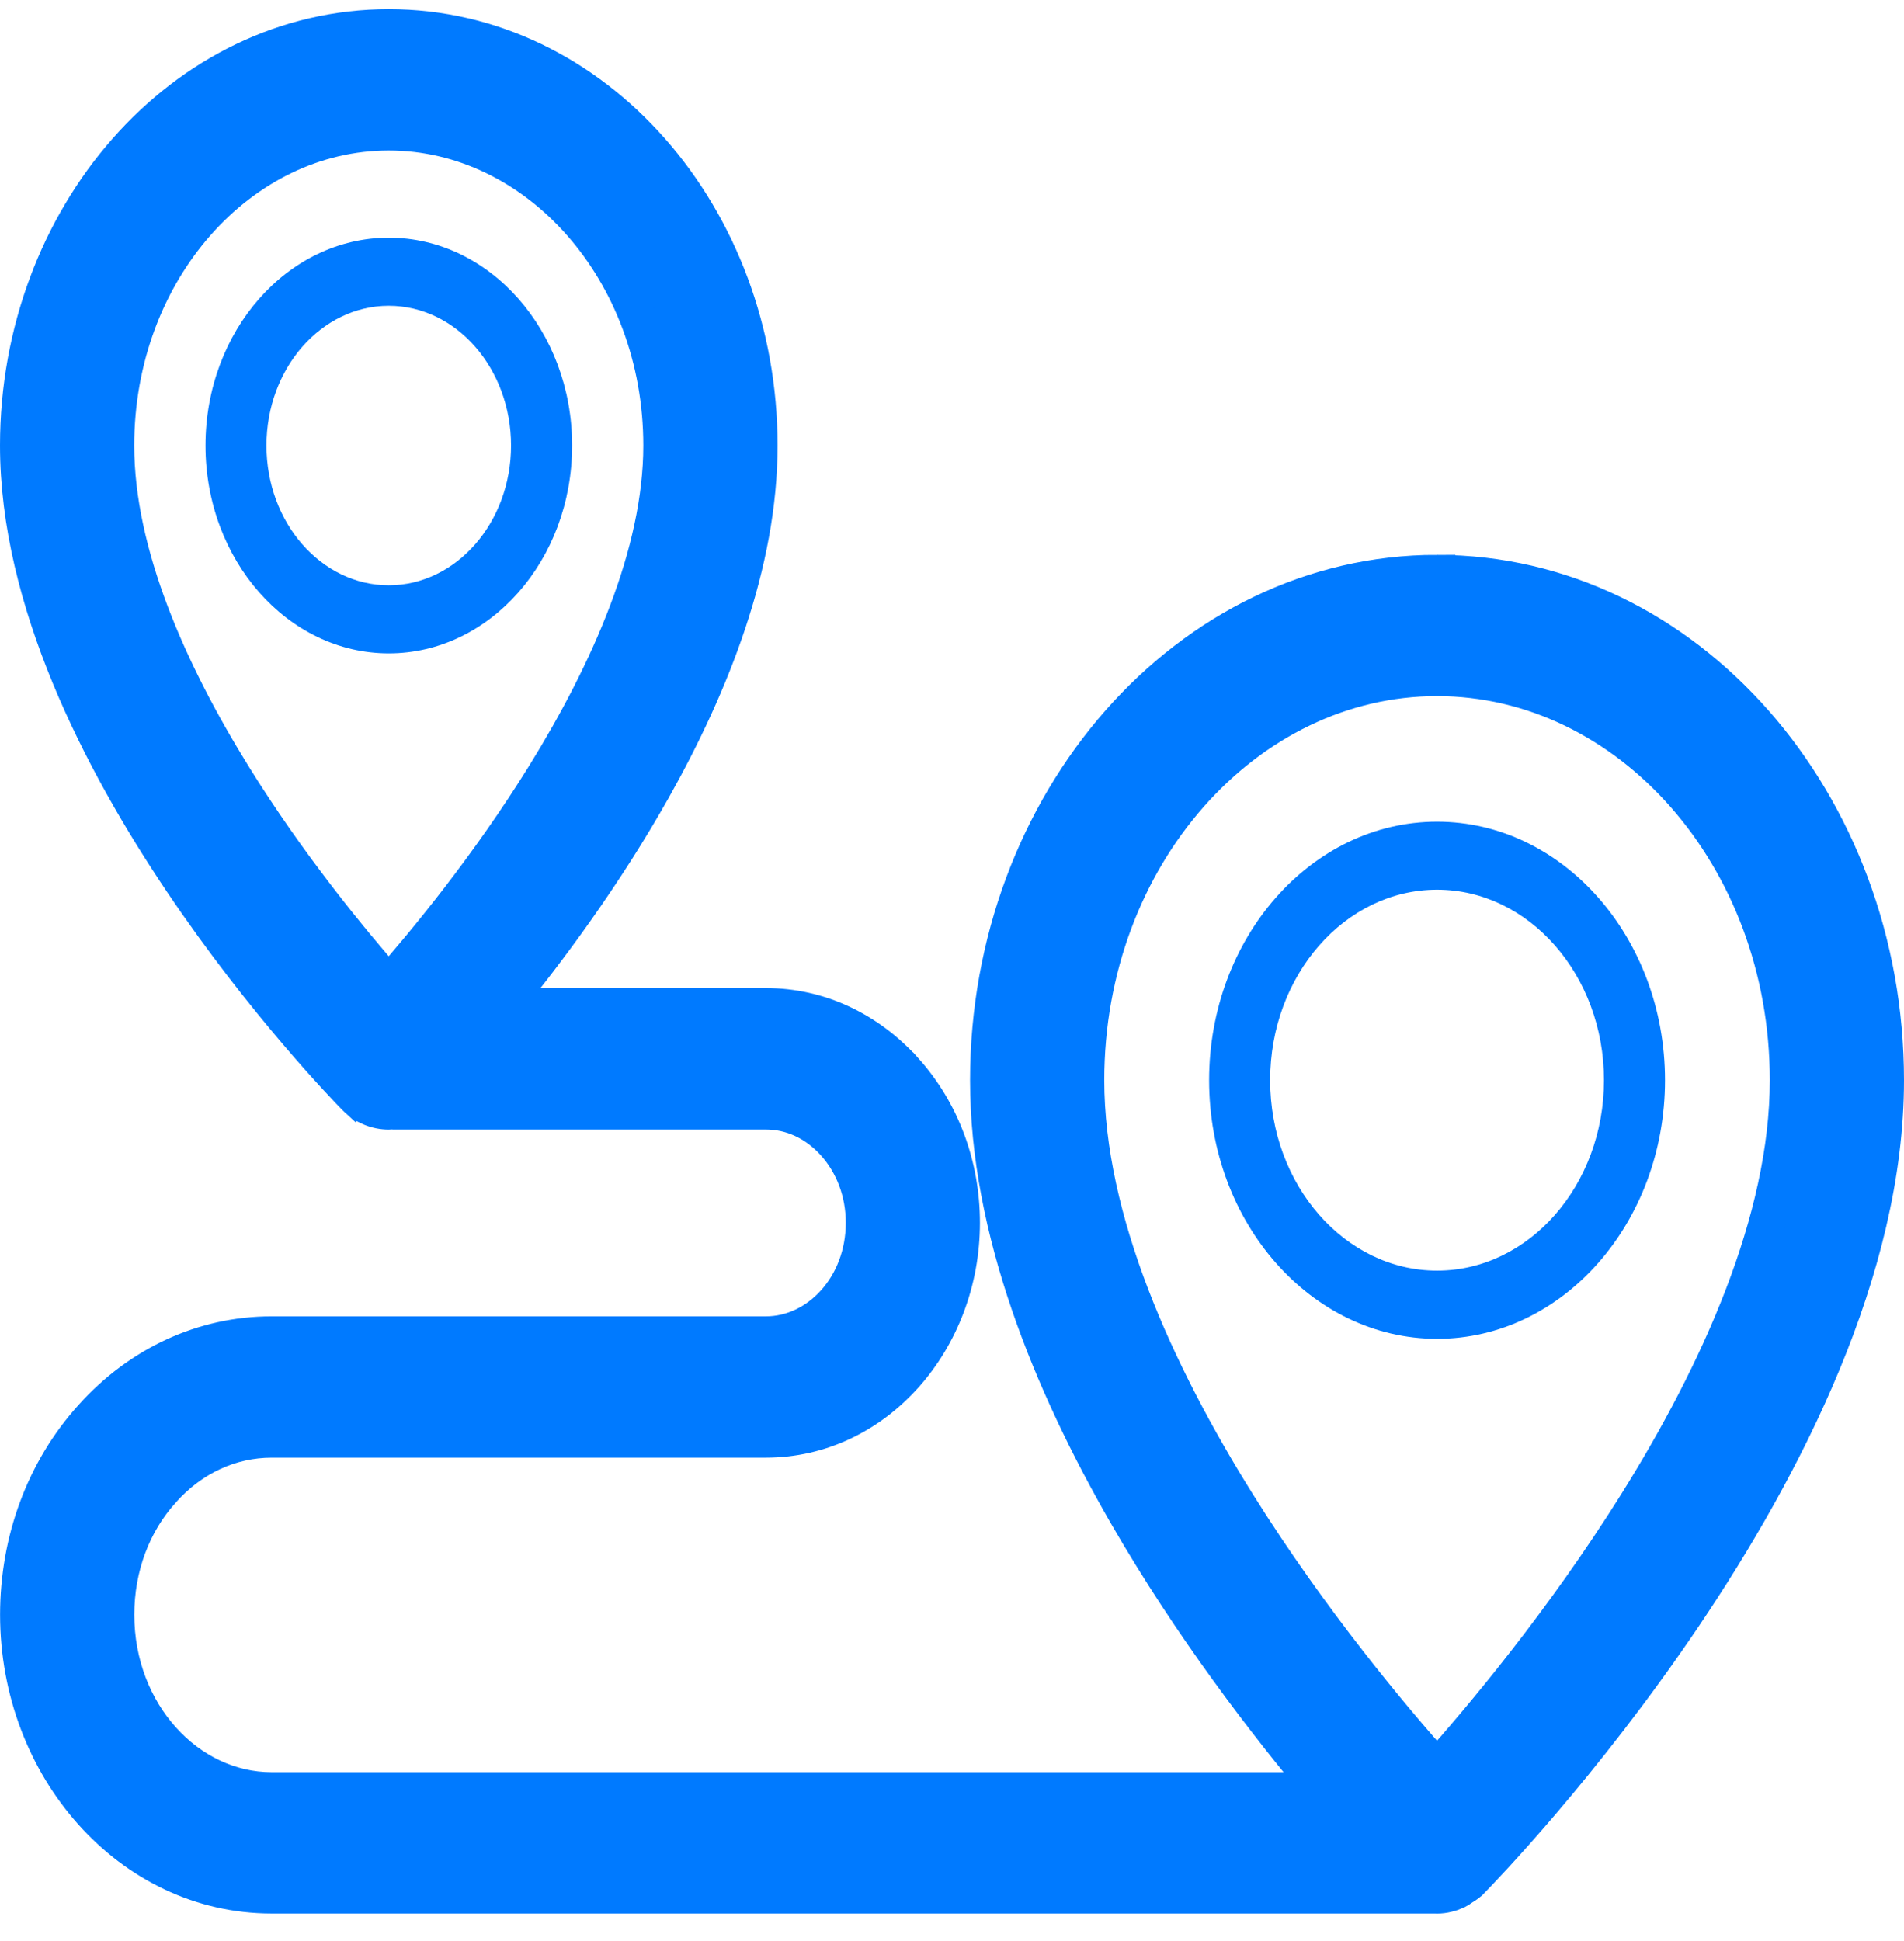
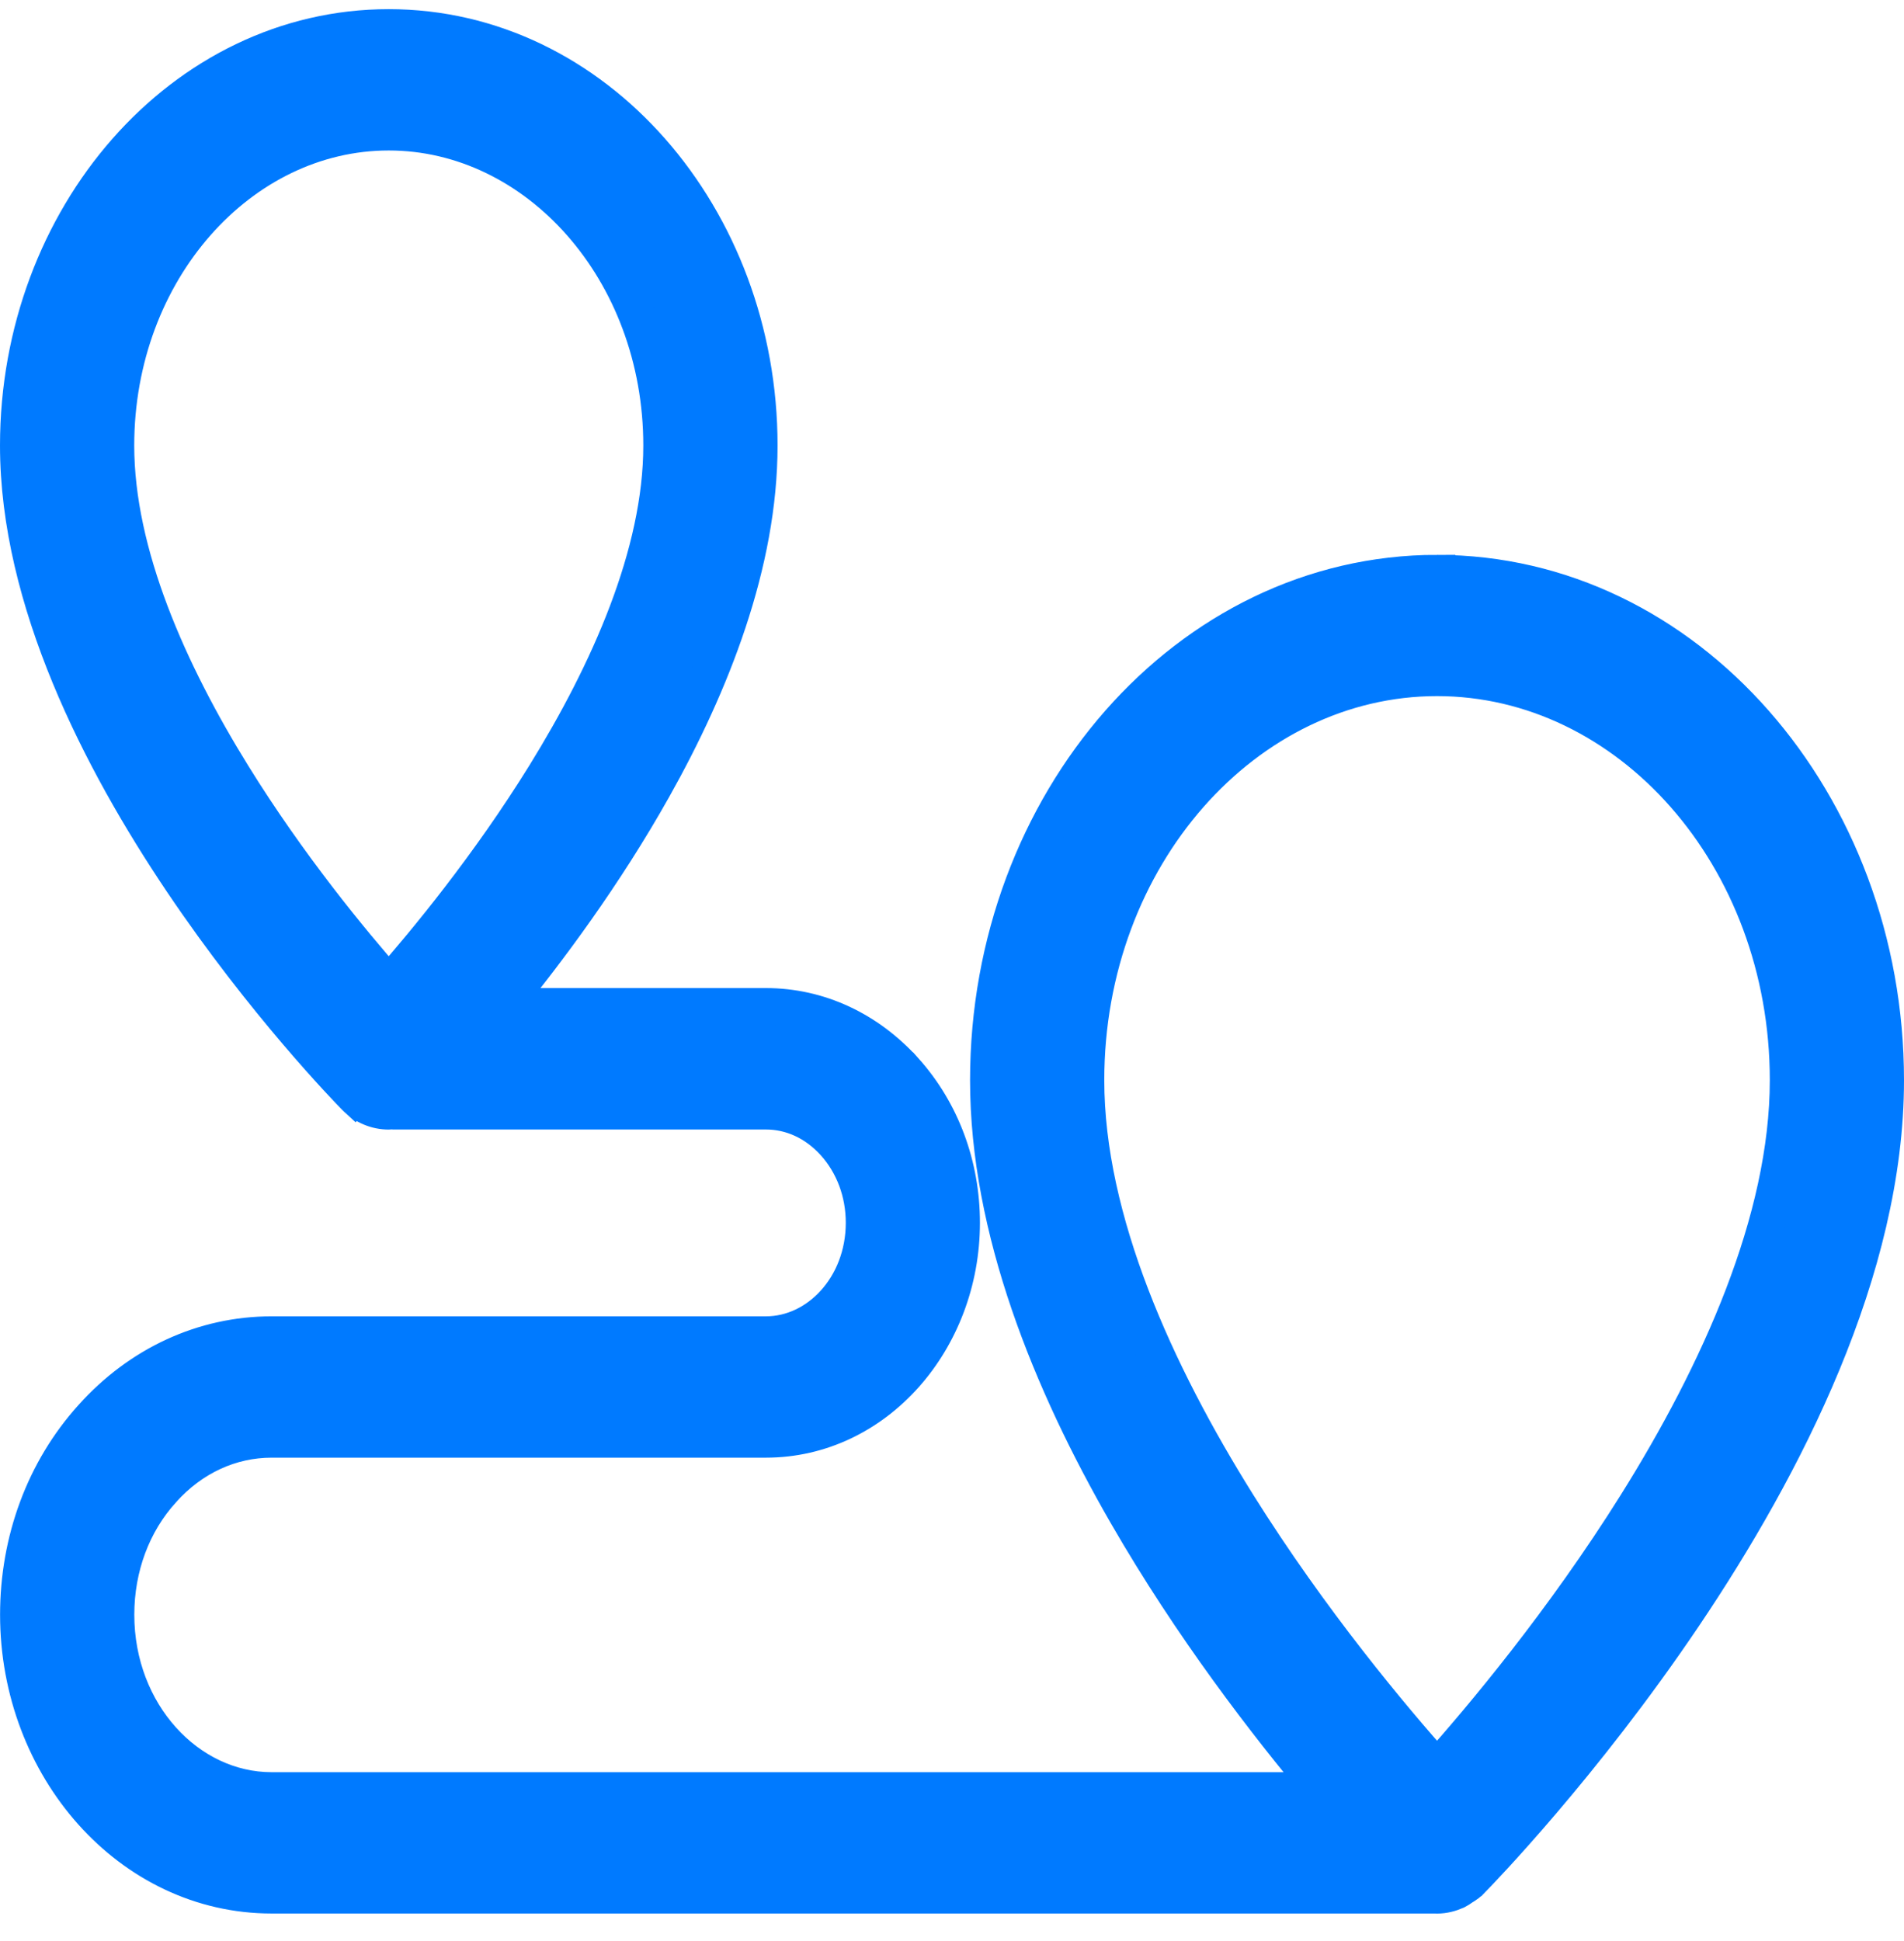
<svg xmlns="http://www.w3.org/2000/svg" width="52" height="53" viewBox="0 0 52 53" fill="none">
-   <path d="M15.625 12.165C15.625 9.037 13.379 6.49 10.619 6.49C7.858 6.49 5.612 9.035 5.612 12.165C5.612 15.293 7.858 17.84 10.619 17.84C13.379 17.84 15.625 15.295 15.625 12.165ZM7.277 12.165C7.277 10.062 8.775 8.349 10.617 8.349C12.459 8.349 13.957 10.06 13.957 12.165C13.957 14.268 12.459 15.981 10.617 15.981C8.775 15.981 7.277 14.271 7.277 12.165Z" fill="#007AFF" />
-   <path d="M39.247 22.436C35.814 22.436 33.022 25.604 33.022 29.496C33.022 33.389 35.814 36.556 39.247 36.556C42.681 36.556 45.473 33.389 45.473 29.496C45.473 25.604 42.681 22.436 39.247 22.436ZM39.247 34.694C36.735 34.694 34.689 32.361 34.689 29.494C34.689 26.626 36.735 24.293 39.247 24.293C41.76 24.293 43.806 26.626 43.806 29.494C43.806 32.361 41.76 34.694 39.247 34.694Z" fill="#007AFF" />
  <path d="M9.699 29.951C9.953 30.211 10.284 30.343 10.619 30.343C10.646 30.343 10.671 30.341 10.692 30.338C10.707 30.34 10.724 30.341 10.742 30.341H20.919C21.613 30.341 22.276 30.641 22.793 31.215C23.309 31.791 23.599 32.56 23.599 33.387C23.599 35.126 22.346 36.442 20.919 36.442H7.419C5.554 36.442 3.811 37.253 2.516 38.697C1.211 40.14 0.502 42.058 0.502 44.09C0.502 48.26 3.555 51.748 7.419 51.748H39.197C39.21 51.749 39.227 51.75 39.245 51.75C39.438 51.75 39.614 51.7 39.76 51.635L39.77 51.631L39.78 51.626C39.836 51.598 39.88 51.567 39.903 51.55L39.919 51.539L39.93 51.531C39.934 51.528 39.935 51.527 39.936 51.526C39.94 51.524 39.946 51.52 39.957 51.514C39.967 51.508 39.986 51.497 40.005 51.485C40.045 51.459 40.102 51.419 40.161 51.36L40.163 51.359C40.401 51.116 43.223 48.217 45.989 44.113C48.743 40.026 51.5 34.659 51.5 29.497C51.5 21.923 46.062 15.652 39.247 15.651L39.247 15.65C32.432 15.65 26.993 21.921 26.993 29.496C26.993 33.569 28.707 37.76 30.77 41.341C32.543 44.418 34.597 47.083 36.116 48.889H7.418C5.126 48.889 3.168 46.788 3.168 44.09C3.168 42.788 3.621 41.581 4.435 40.685L4.436 40.683C5.242 39.785 6.301 39.301 7.419 39.301H20.917C23.917 39.301 26.263 36.595 26.263 33.387C26.263 31.829 25.718 30.354 24.713 29.232L24.712 29.232C23.706 28.112 22.36 27.479 20.917 27.479H13.72C14.953 25.974 16.509 23.886 17.842 21.512C19.435 18.674 20.736 15.381 20.736 12.165C20.736 5.932 16.255 0.75 10.617 0.75C4.981 0.75 0.5 5.932 0.5 12.165C0.5 16.387 2.744 20.757 4.974 24.071C7.214 27.398 9.499 29.747 9.699 29.951ZM9.699 29.951C9.699 29.951 9.699 29.951 9.698 29.95L10.056 29.601L9.7 29.952C9.7 29.952 9.7 29.952 9.699 29.951ZM3.166 12.165C3.166 7.384 6.568 3.609 10.617 3.609C14.665 3.609 18.069 7.384 18.069 12.165C18.069 15.119 16.617 18.362 14.879 21.169C13.353 23.634 11.642 25.708 10.617 26.872C9.591 25.708 7.88 23.635 6.355 21.171C4.618 18.365 3.166 15.123 3.166 12.165ZM44.692 41.078C42.69 44.275 40.466 46.92 39.247 48.287C38.028 46.921 35.804 44.276 33.803 41.079C31.569 37.509 29.659 33.325 29.659 29.494C29.659 23.374 34.02 18.507 39.247 18.507C44.475 18.507 48.835 23.372 48.835 29.494C48.835 33.325 46.926 37.509 44.692 41.078Z" fill="#007AFF" stroke="#007AFF" />
</svg>